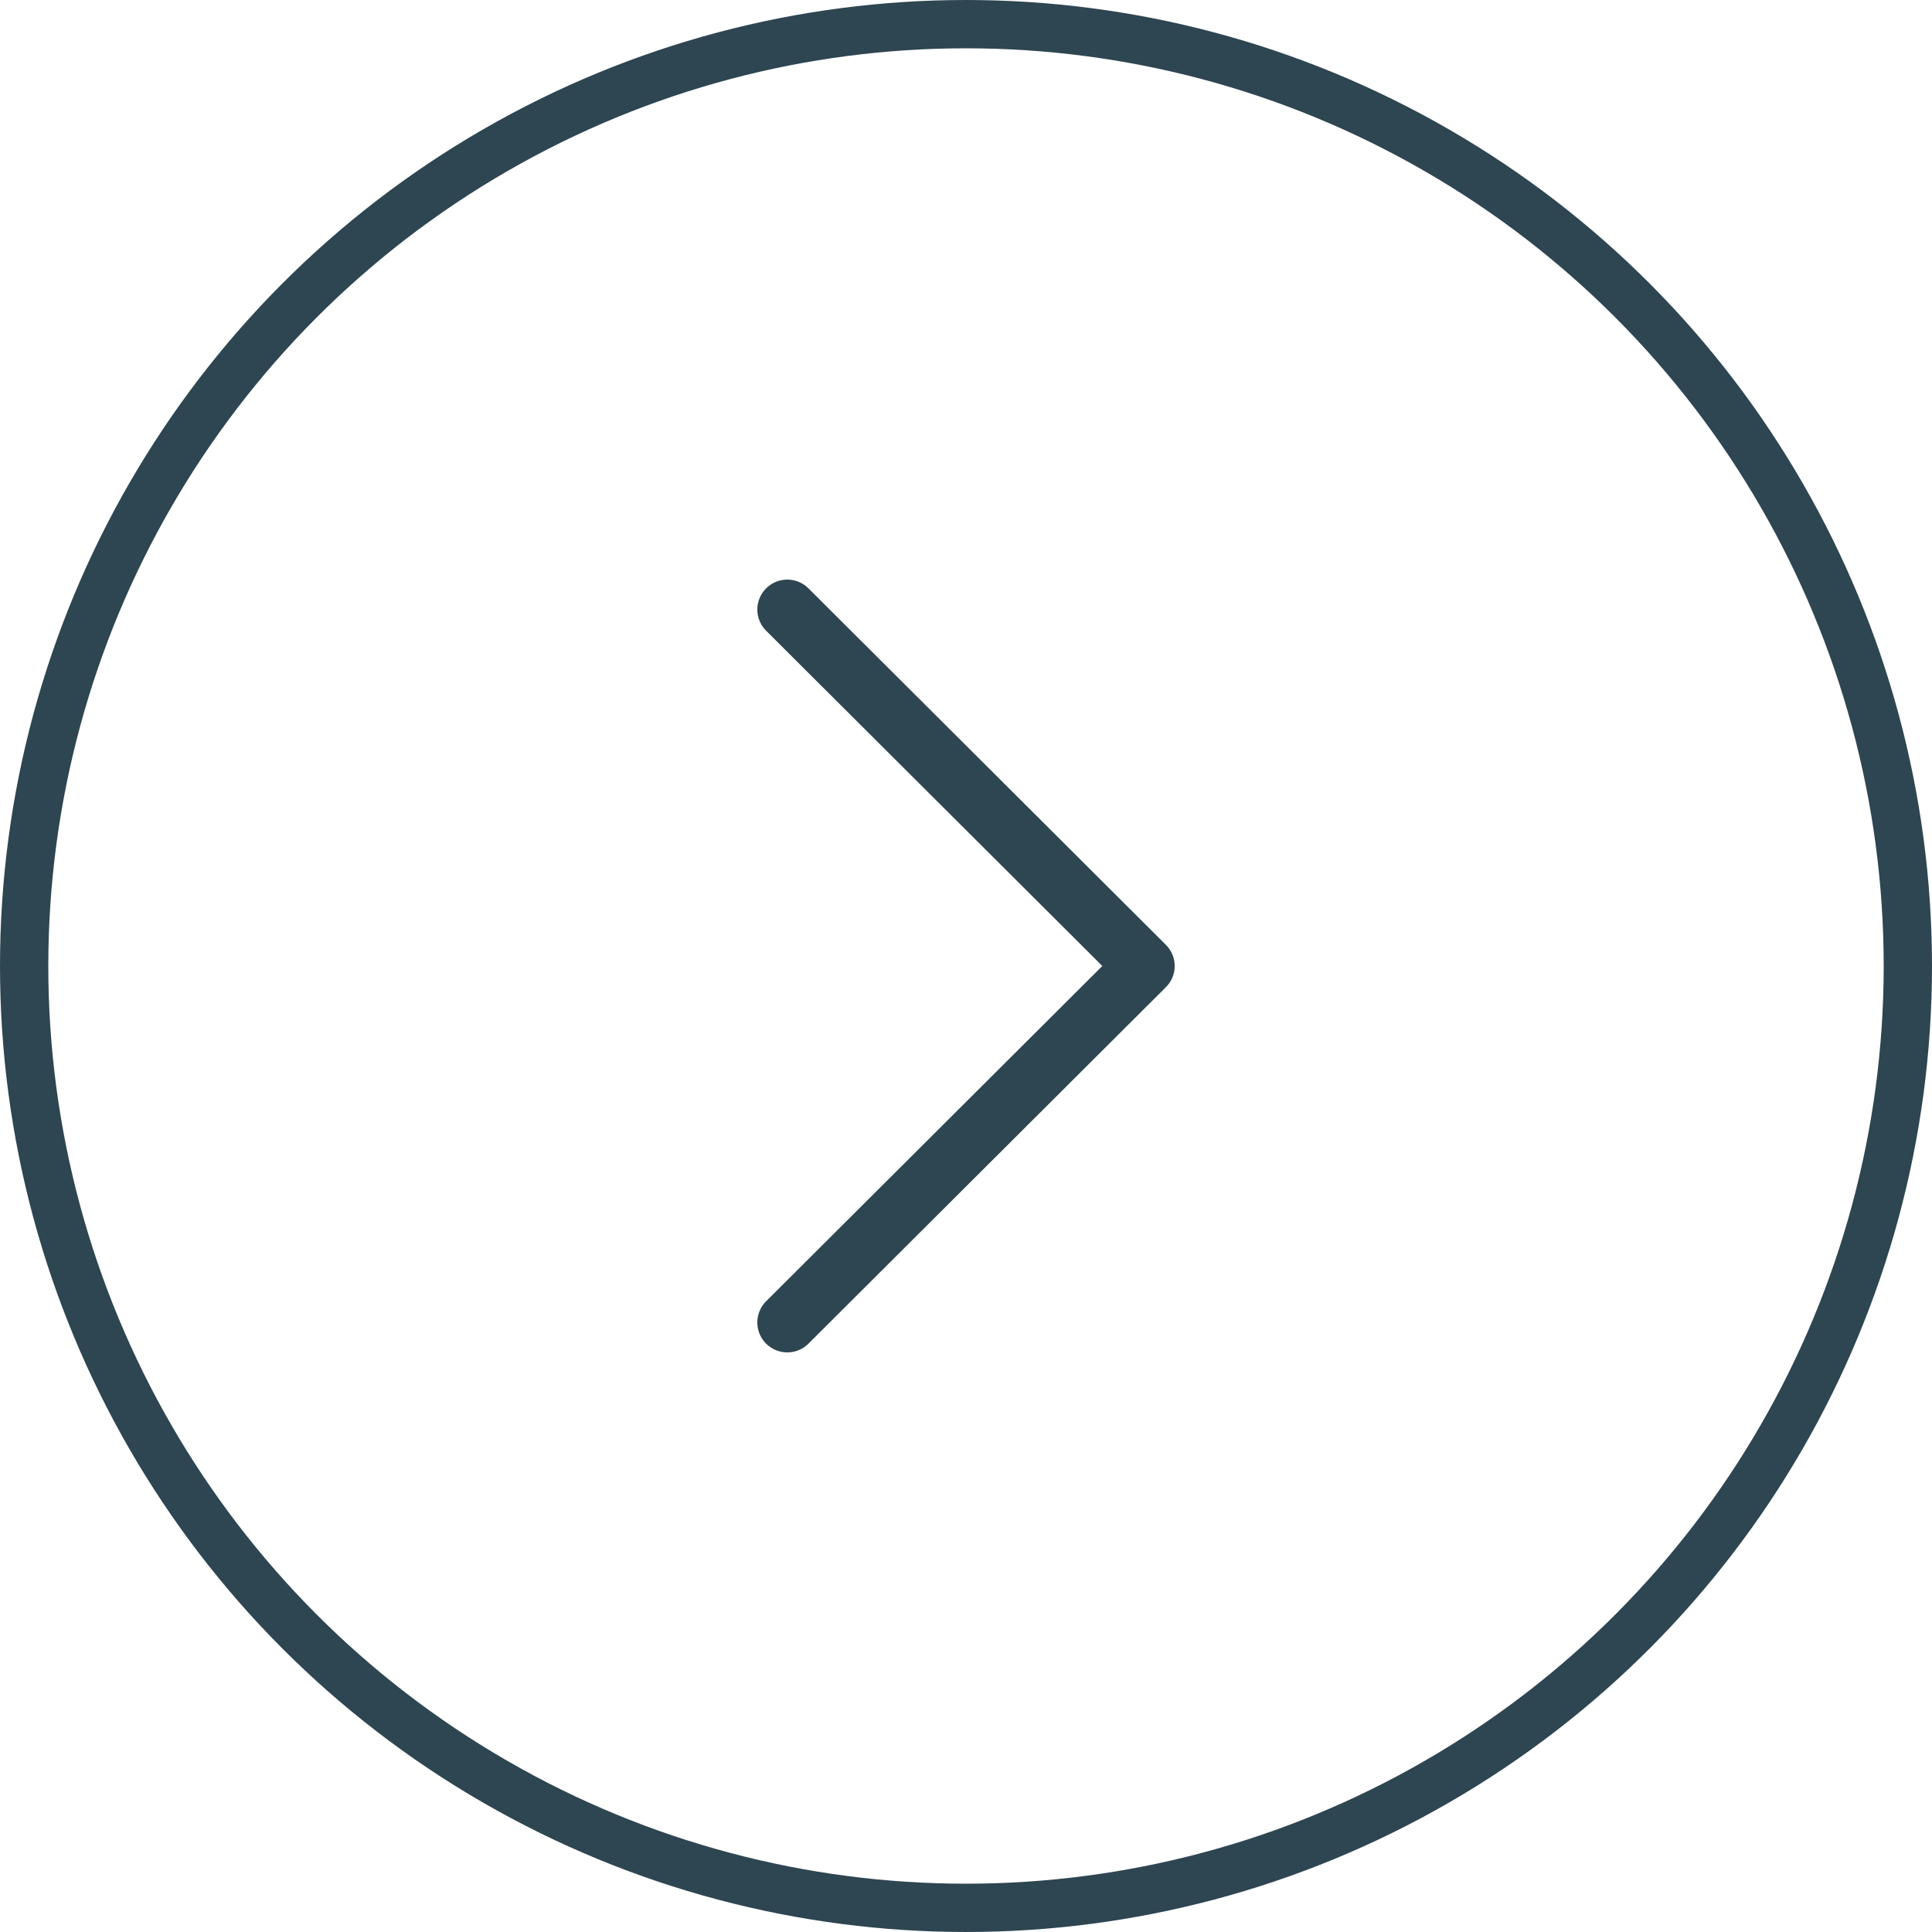
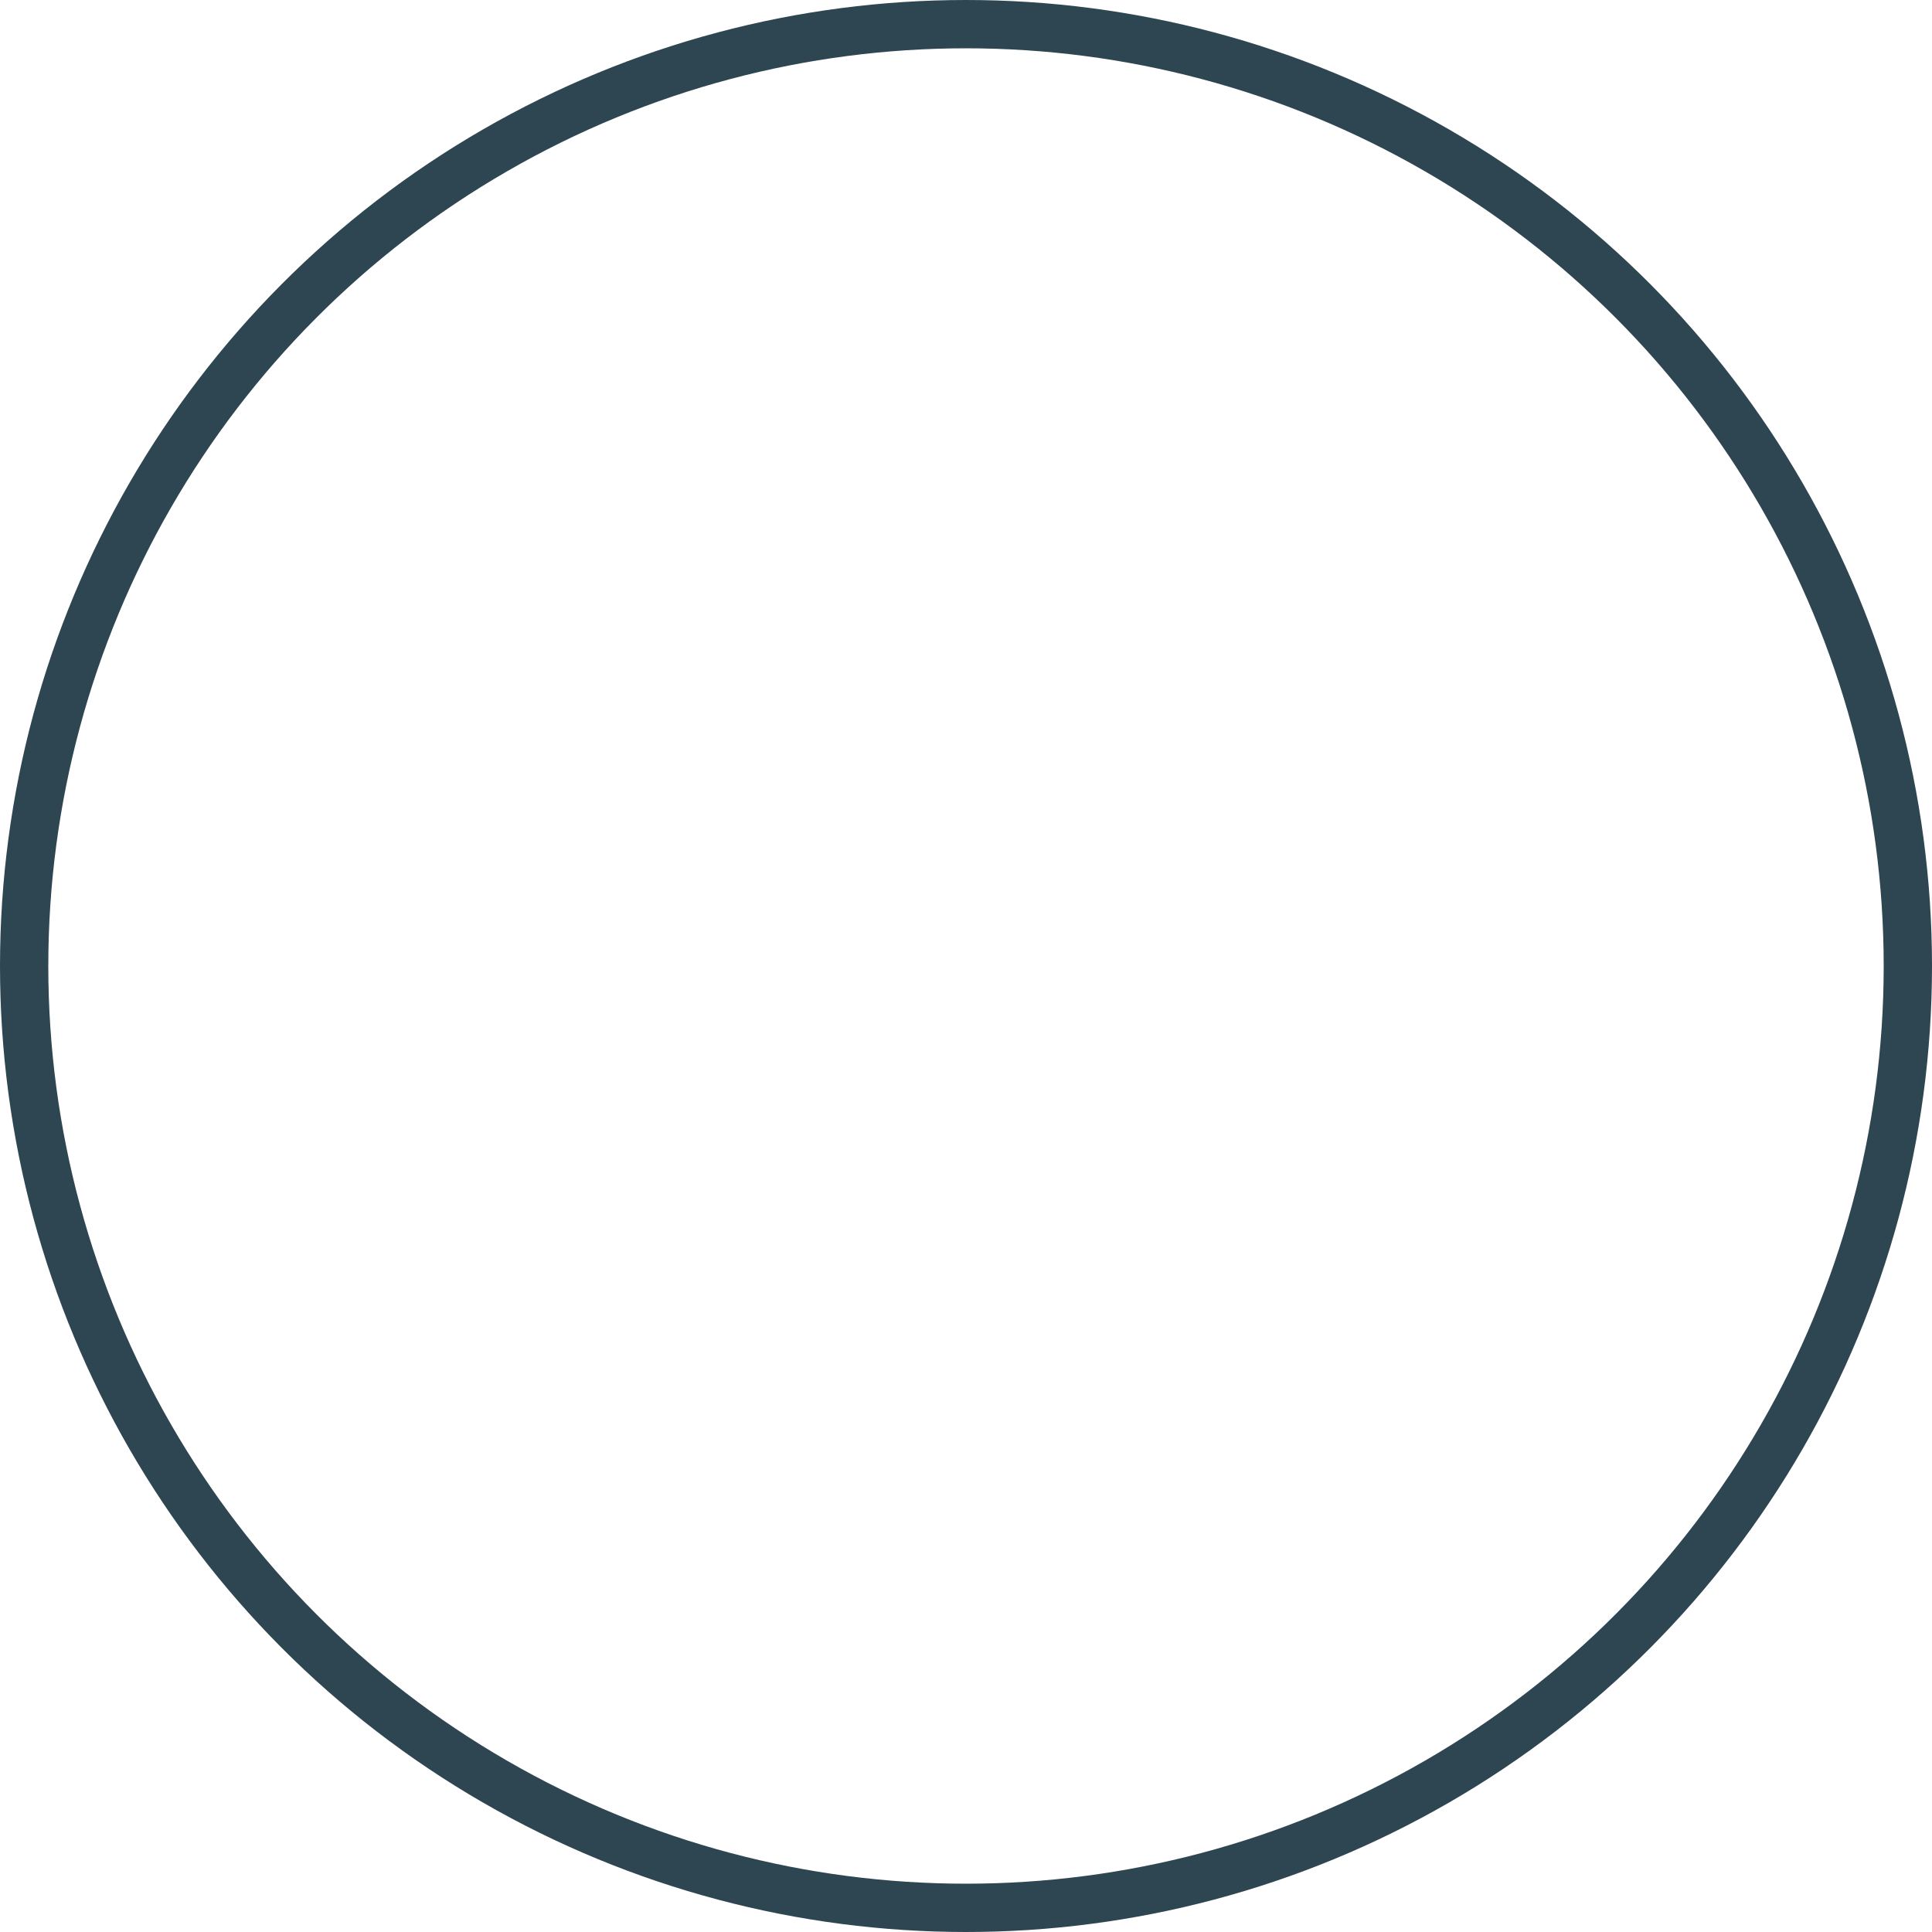
<svg xmlns="http://www.w3.org/2000/svg" width="40" height="40" viewBox="0 0 40 40" fill="none">
  <circle cx="20" cy="20" r="19.5" stroke="#2E4552" />
  <g clip-path="url(#clip0)">
-     <path d="M24.138 19.561L16.738 12.181C16.495 11.939 16.103 11.94 15.861 12.182C15.619 12.425 15.619 12.818 15.862 13.059L22.822 20L15.862 26.941C15.619 27.183 15.619 27.575 15.86 27.818C15.982 27.939 16.141 28 16.3 28C16.458 28 16.617 27.94 16.738 27.819L24.138 20.439C24.255 20.323 24.321 20.165 24.321 20C24.321 19.835 24.255 19.677 24.138 19.561Z" fill="#2E4552" />
+     <path d="M24.138 19.561L16.738 12.181C16.495 11.939 16.103 11.94 15.861 12.182C15.619 12.425 15.619 12.818 15.862 13.059L22.822 20L15.862 26.941C15.619 27.183 15.619 27.575 15.86 27.818C15.982 27.939 16.141 28 16.3 28C16.458 28 16.617 27.94 16.738 27.819C24.255 20.323 24.321 20.165 24.321 20C24.321 19.835 24.255 19.677 24.138 19.561Z" fill="#2E4552" />
  </g>
  <defs>
    <clipPath id="clip0">
-       <rect width="16" height="16" fill="white" transform="translate(12 12)" />
-     </clipPath>
+       </clipPath>
  </defs>
</svg>